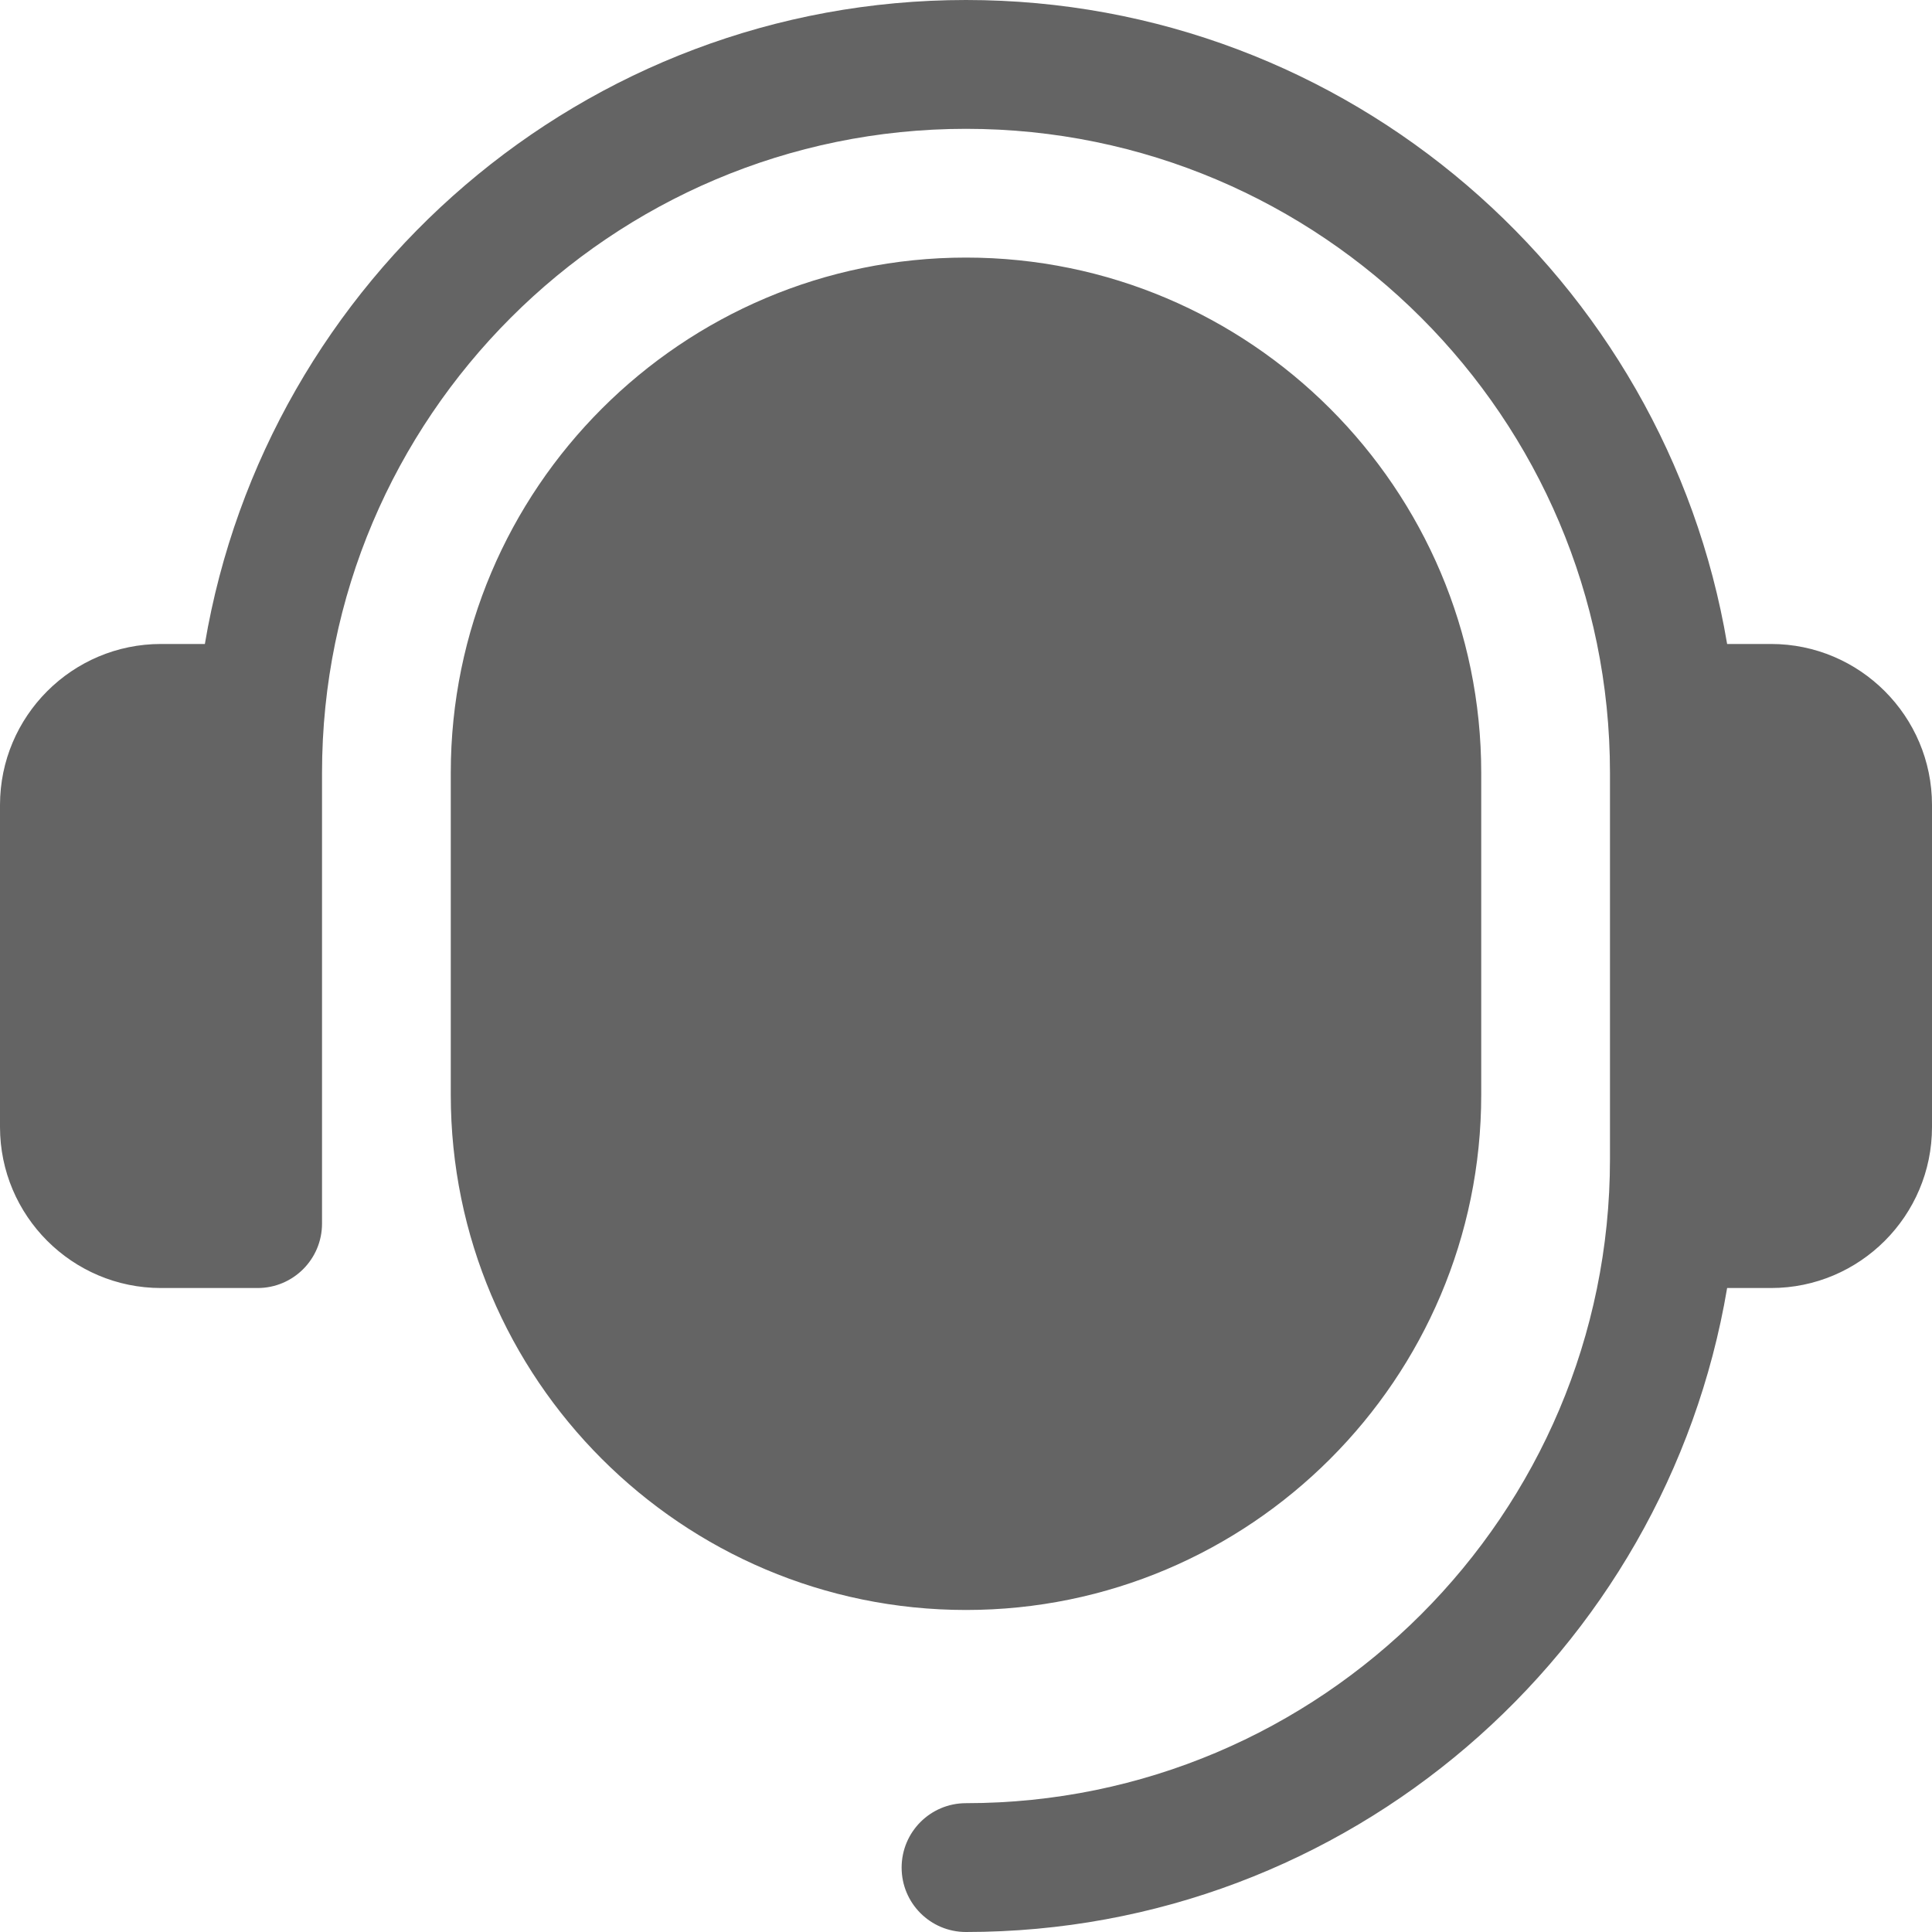
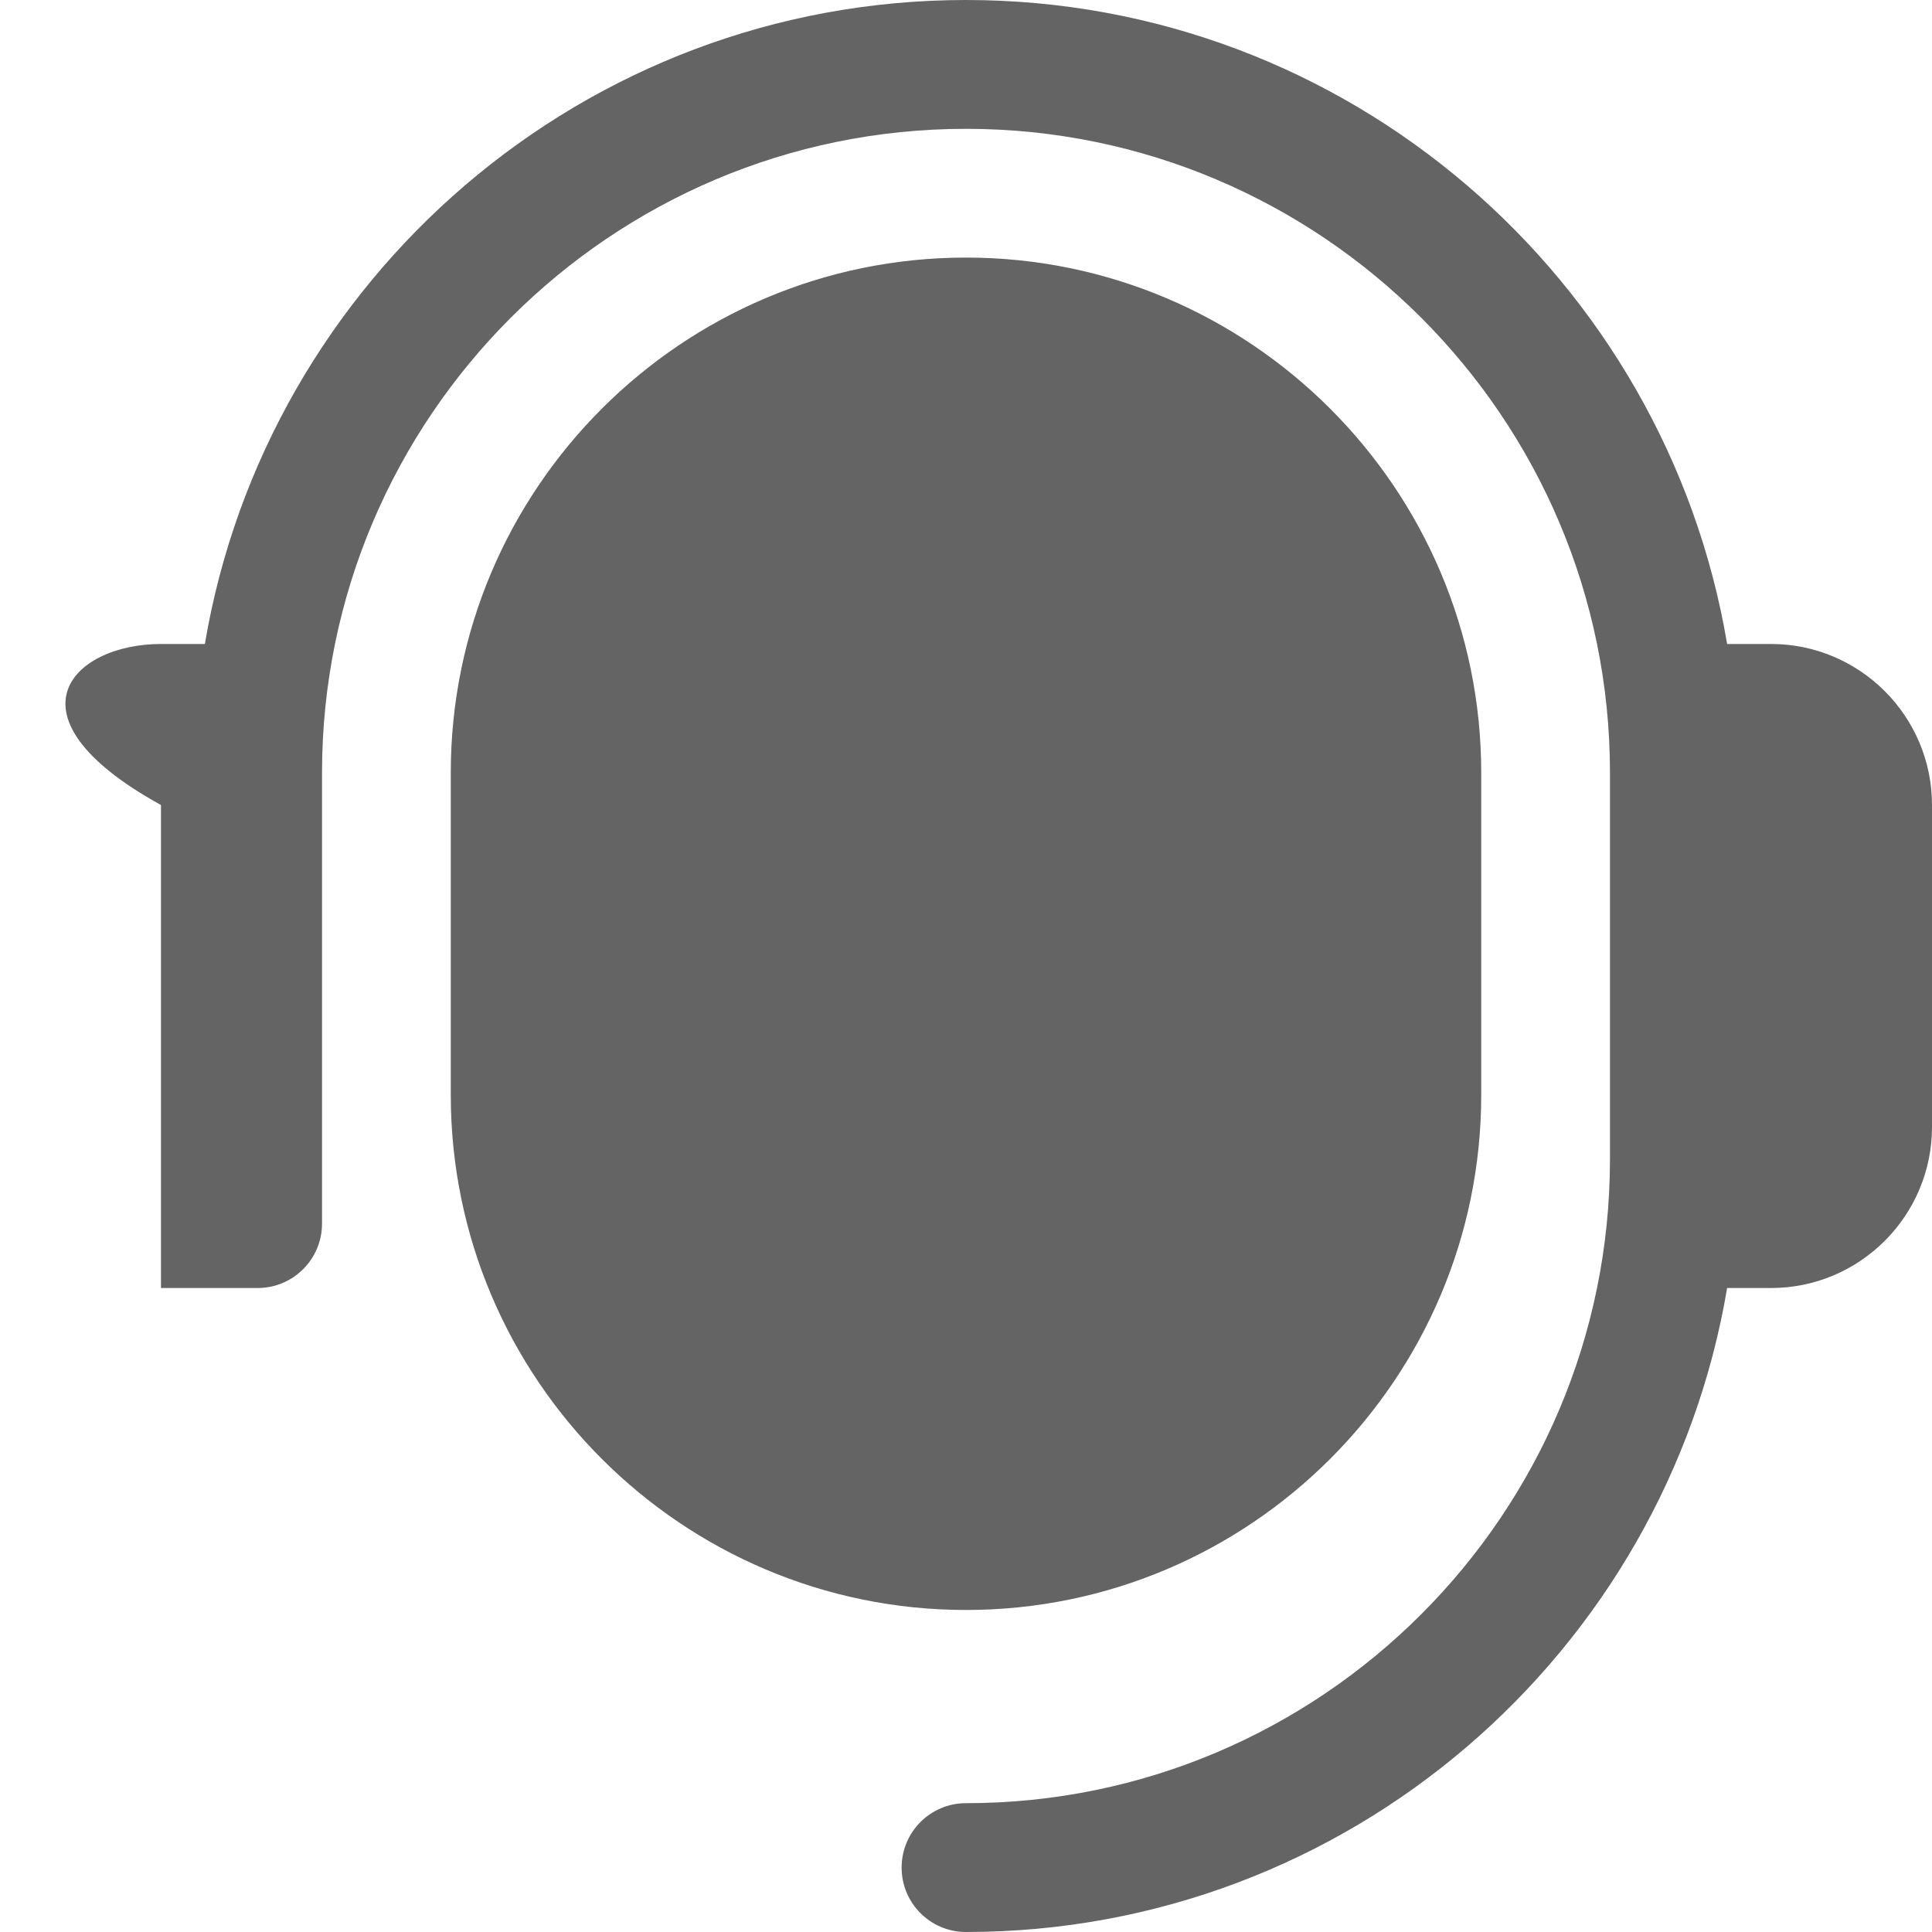
<svg xmlns="http://www.w3.org/2000/svg" width="25" height="25" viewBox="0 0 25 25" fill="none">
-   <path d="M25 10.417V14.583C25 15.732 24.066 16.667 22.917 16.667H22.349C21.553 21.388 17.445 25 12.5 25C12.039 25 11.667 24.627 11.667 24.167C11.667 23.706 12.039 23.333 12.5 23.333C17.095 23.333 20.833 19.595 20.833 15V10C20.833 5.405 17.095 1.667 12.5 1.667C7.905 1.667 4.167 5.405 4.167 10V15.833C4.167 16.294 3.794 16.667 3.333 16.667H2.083C0.934 16.667 0 15.732 0 14.583V10.417C0 9.268 0.934 8.333 2.083 8.333H2.651C3.447 3.612 7.555 0 12.5 0C17.445 0 21.553 3.612 22.349 8.333H22.917C24.066 8.333 25 9.268 25 10.417ZM12.5 3.333C8.824 3.333 5.833 6.324 5.833 10V14.167C5.833 17.843 8.824 20.833 12.5 20.833C16.176 20.833 19.167 17.843 19.167 14.167V10C19.167 6.324 16.176 3.333 12.5 3.333Z" fill="#646464" />
+   <path d="M25 10.417V14.583C25 15.732 24.066 16.667 22.917 16.667H22.349C21.553 21.388 17.445 25 12.5 25C12.039 25 11.667 24.627 11.667 24.167C11.667 23.706 12.039 23.333 12.5 23.333C17.095 23.333 20.833 19.595 20.833 15V10C20.833 5.405 17.095 1.667 12.5 1.667C7.905 1.667 4.167 5.405 4.167 10V15.833C4.167 16.294 3.794 16.667 3.333 16.667H2.083V10.417C0 9.268 0.934 8.333 2.083 8.333H2.651C3.447 3.612 7.555 0 12.5 0C17.445 0 21.553 3.612 22.349 8.333H22.917C24.066 8.333 25 9.268 25 10.417ZM12.5 3.333C8.824 3.333 5.833 6.324 5.833 10V14.167C5.833 17.843 8.824 20.833 12.5 20.833C16.176 20.833 19.167 17.843 19.167 14.167V10C19.167 6.324 16.176 3.333 12.5 3.333Z" fill="#646464" />
</svg>